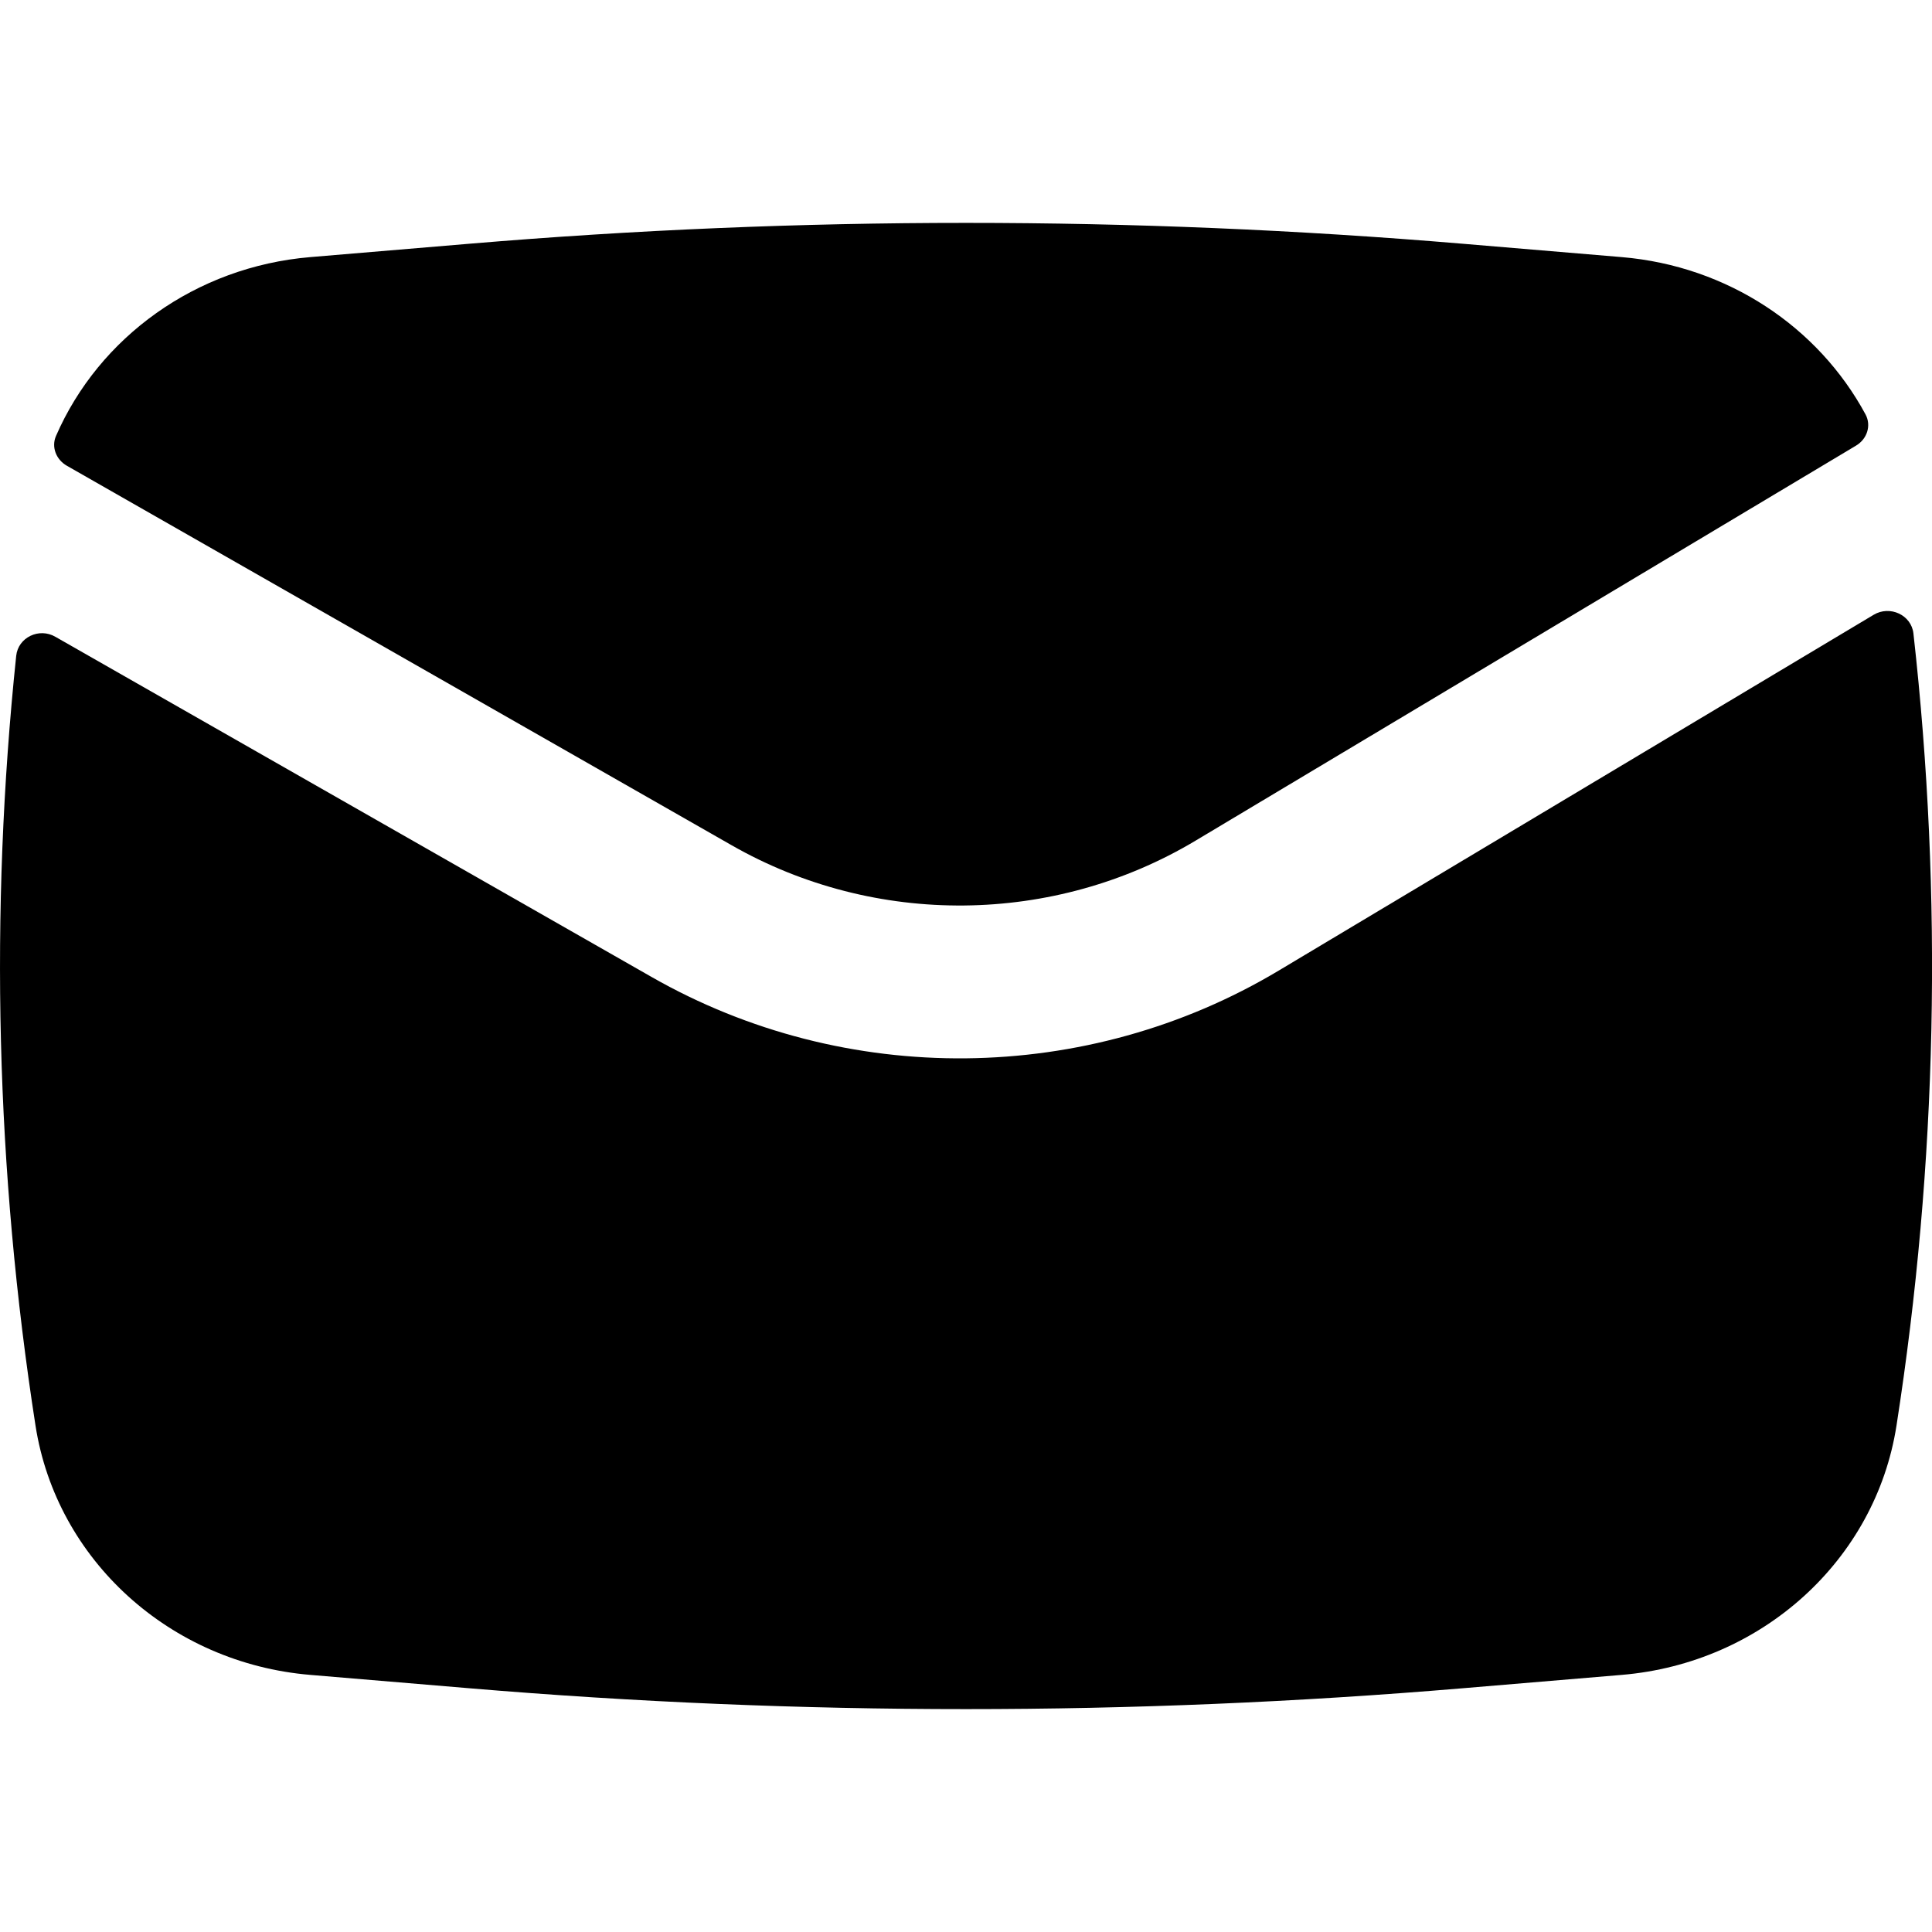
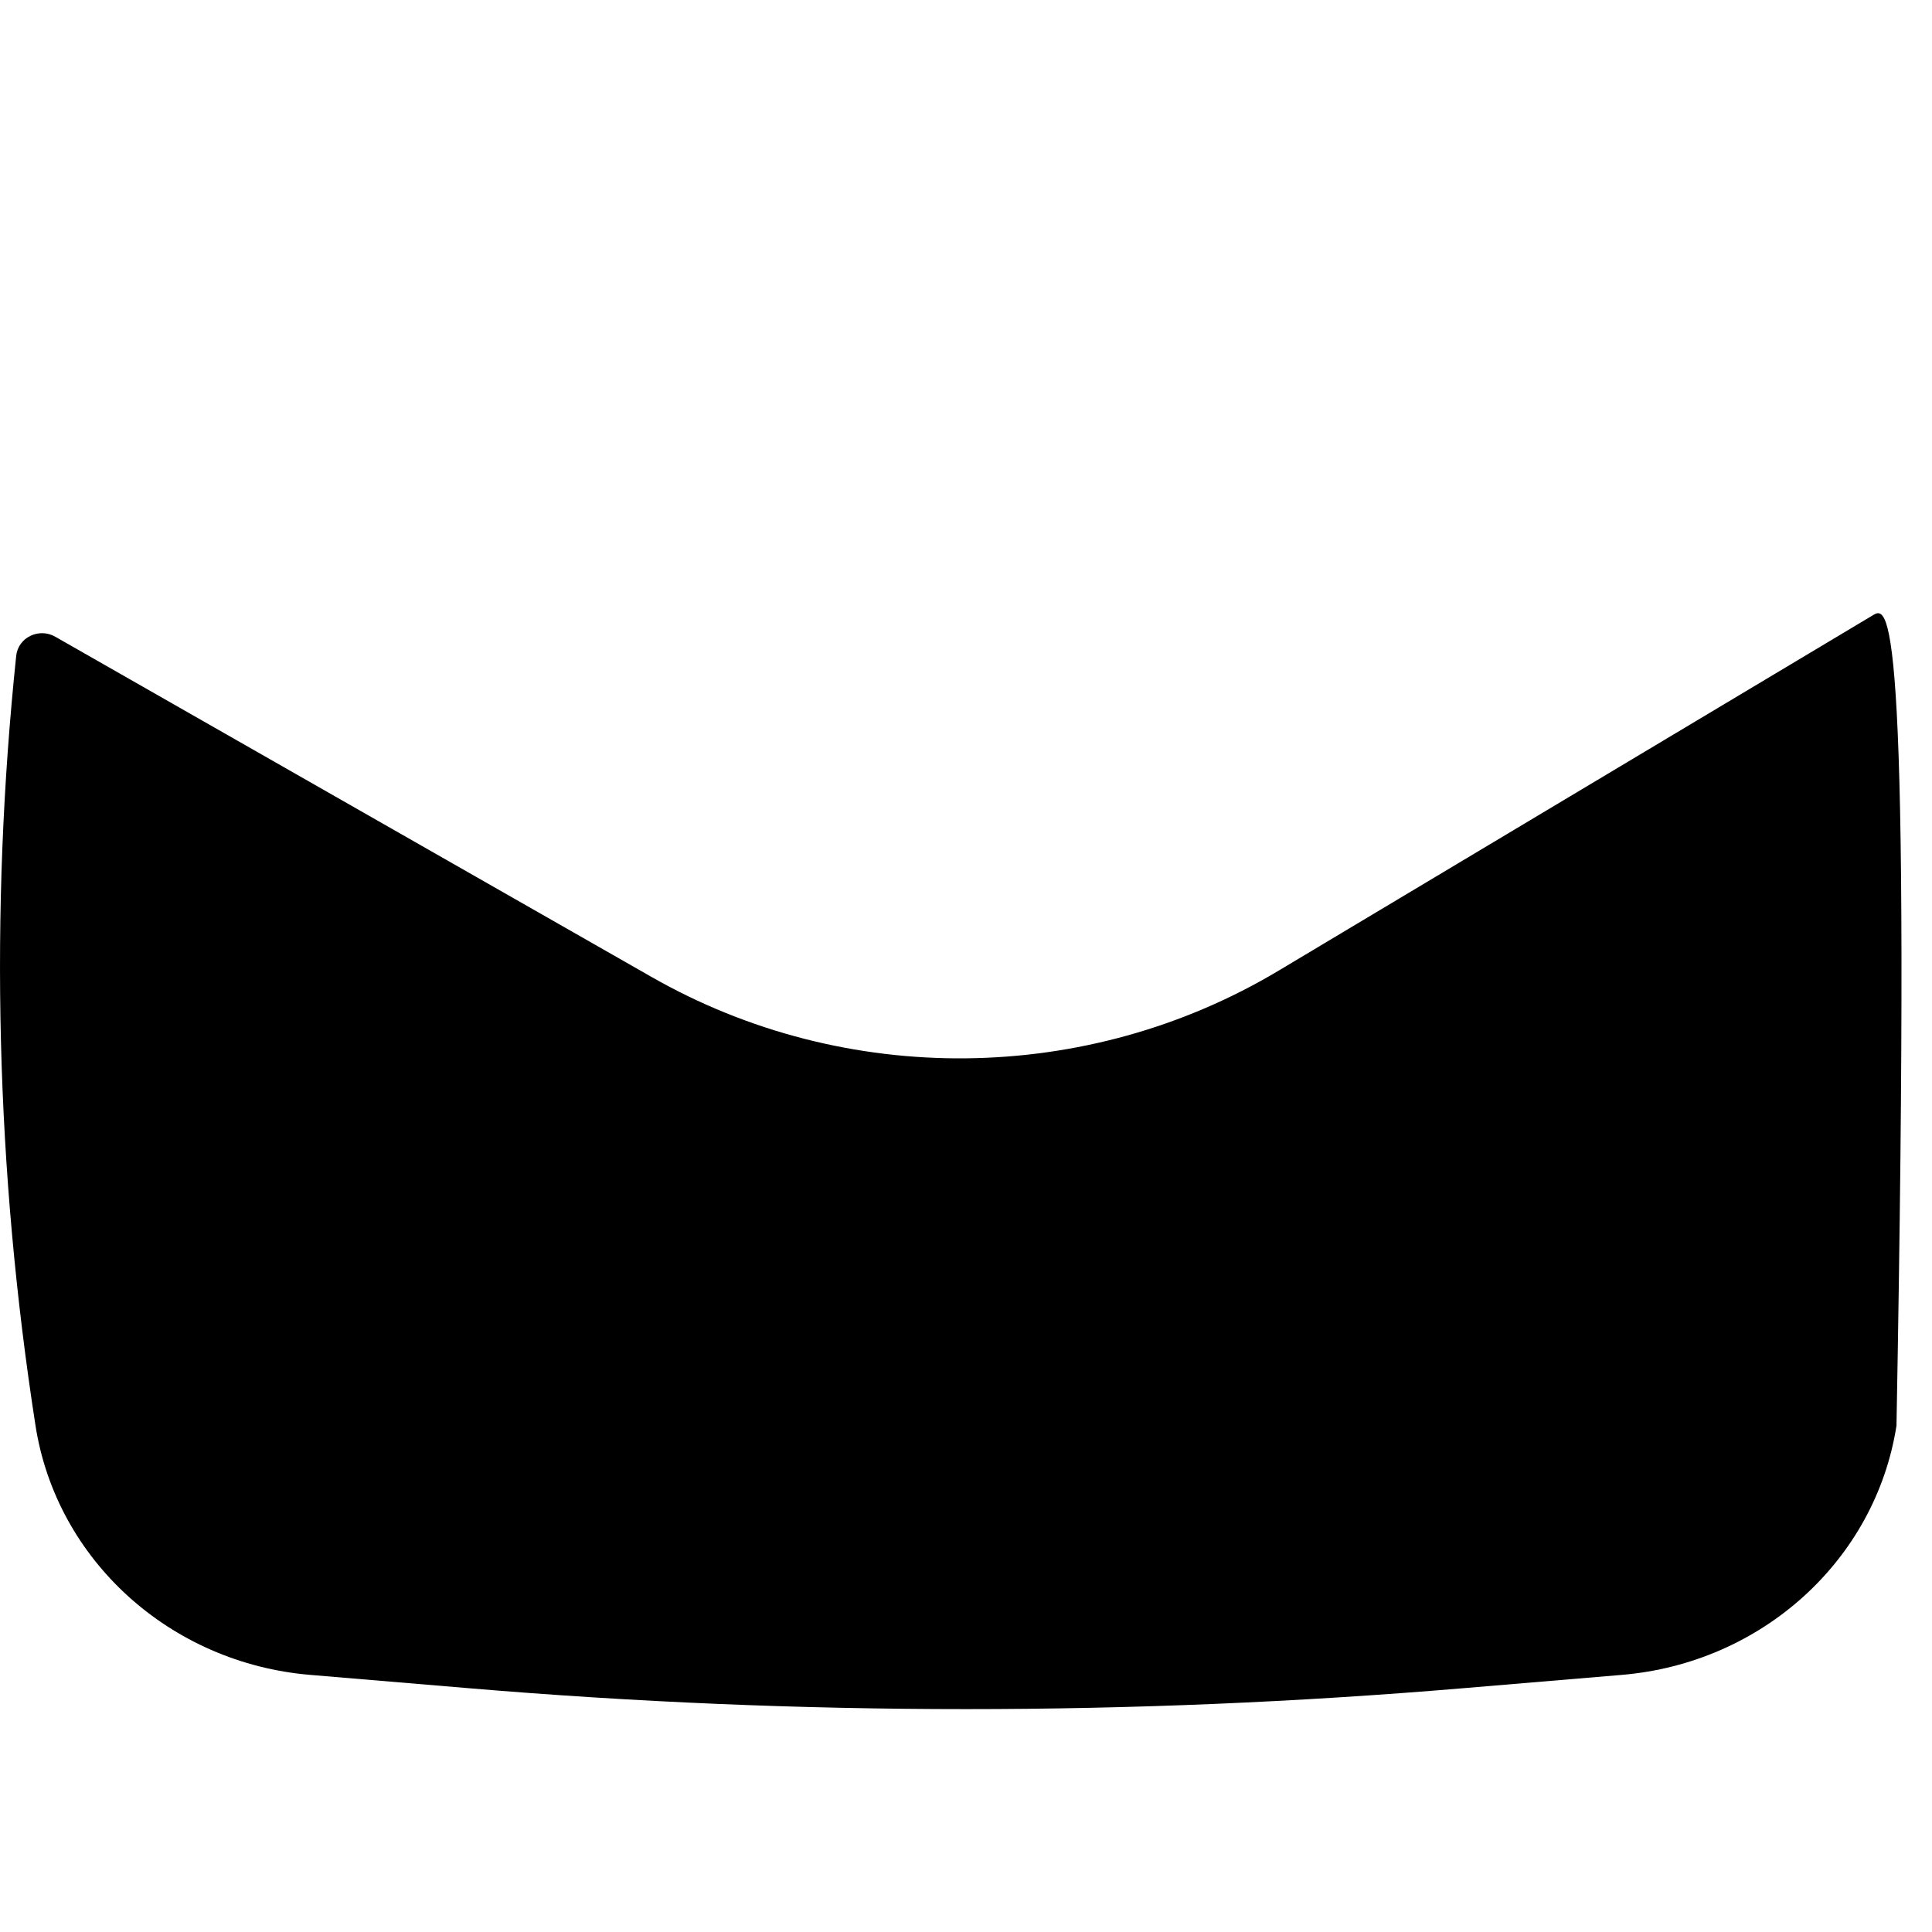
<svg xmlns="http://www.w3.org/2000/svg" width="25" height="25" viewBox="0 0 13 11" fill="none">
-   <path d="M3.159 0.64C5.382 0.453 7.618 0.453 9.841 0.64L10.912 0.73C11.626 0.79 12.236 1.201 12.553 1.789C12.593 1.864 12.563 1.955 12.488 1.999L8.044 4.657C7.091 5.227 5.889 5.239 4.924 4.688L0.45 2.134C0.378 2.093 0.344 2.008 0.377 1.933C0.666 1.269 1.317 0.795 2.088 0.73L3.159 0.64Z" fill="#000" />
-   <path d="M0.373 3.285C0.263 3.221 0.122 3.289 0.109 3.413C-0.071 5.137 -0.028 6.877 0.239 8.593C0.38 9.497 1.144 10.191 2.088 10.27L3.159 10.36C5.382 10.547 7.618 10.547 9.841 10.36L10.912 10.27C11.856 10.191 12.62 9.497 12.761 8.593C13.036 6.827 13.074 5.035 12.875 3.262C12.861 3.138 12.717 3.071 12.607 3.137L8.604 5.531C7.314 6.303 5.688 6.319 4.383 5.573L0.373 3.285Z" fill="#000" />
+   <path d="M0.373 3.285C0.263 3.221 0.122 3.289 0.109 3.413C-0.071 5.137 -0.028 6.877 0.239 8.593C0.38 9.497 1.144 10.191 2.088 10.27L3.159 10.36C5.382 10.547 7.618 10.547 9.841 10.36L10.912 10.27C11.856 10.191 12.62 9.497 12.761 8.593C12.861 3.138 12.717 3.071 12.607 3.137L8.604 5.531C7.314 6.303 5.688 6.319 4.383 5.573L0.373 3.285Z" fill="#000" />
</svg>